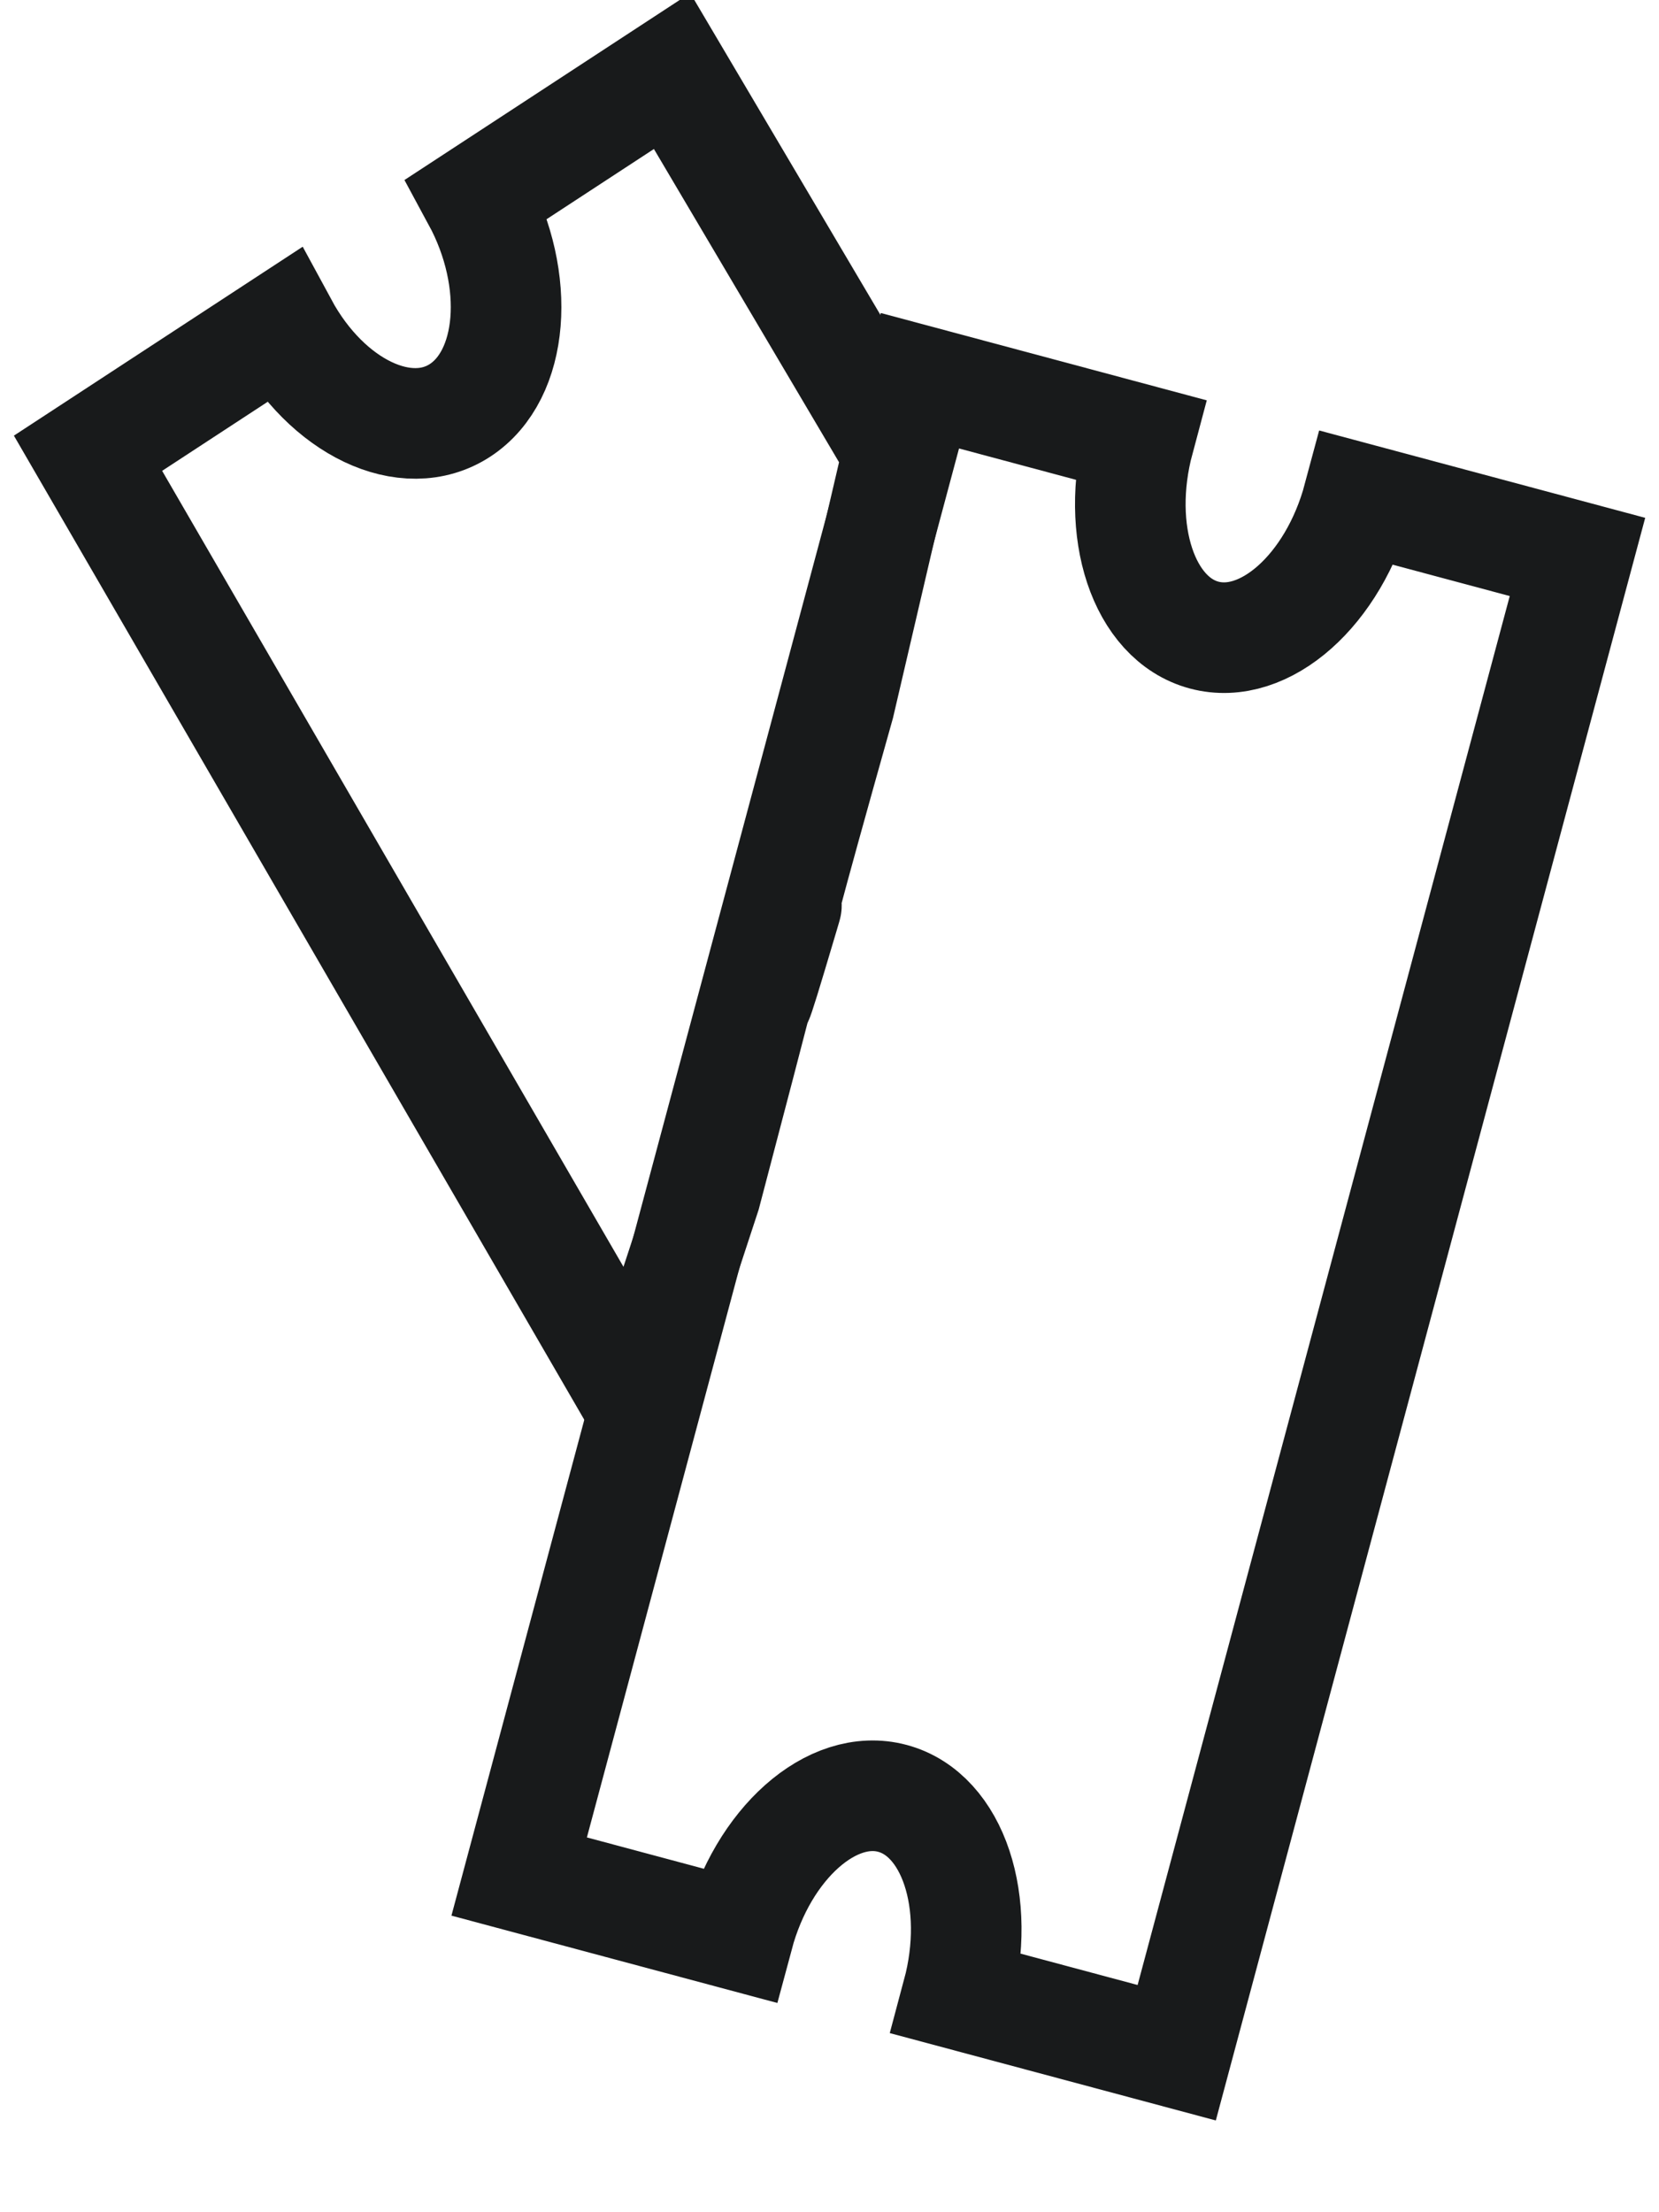
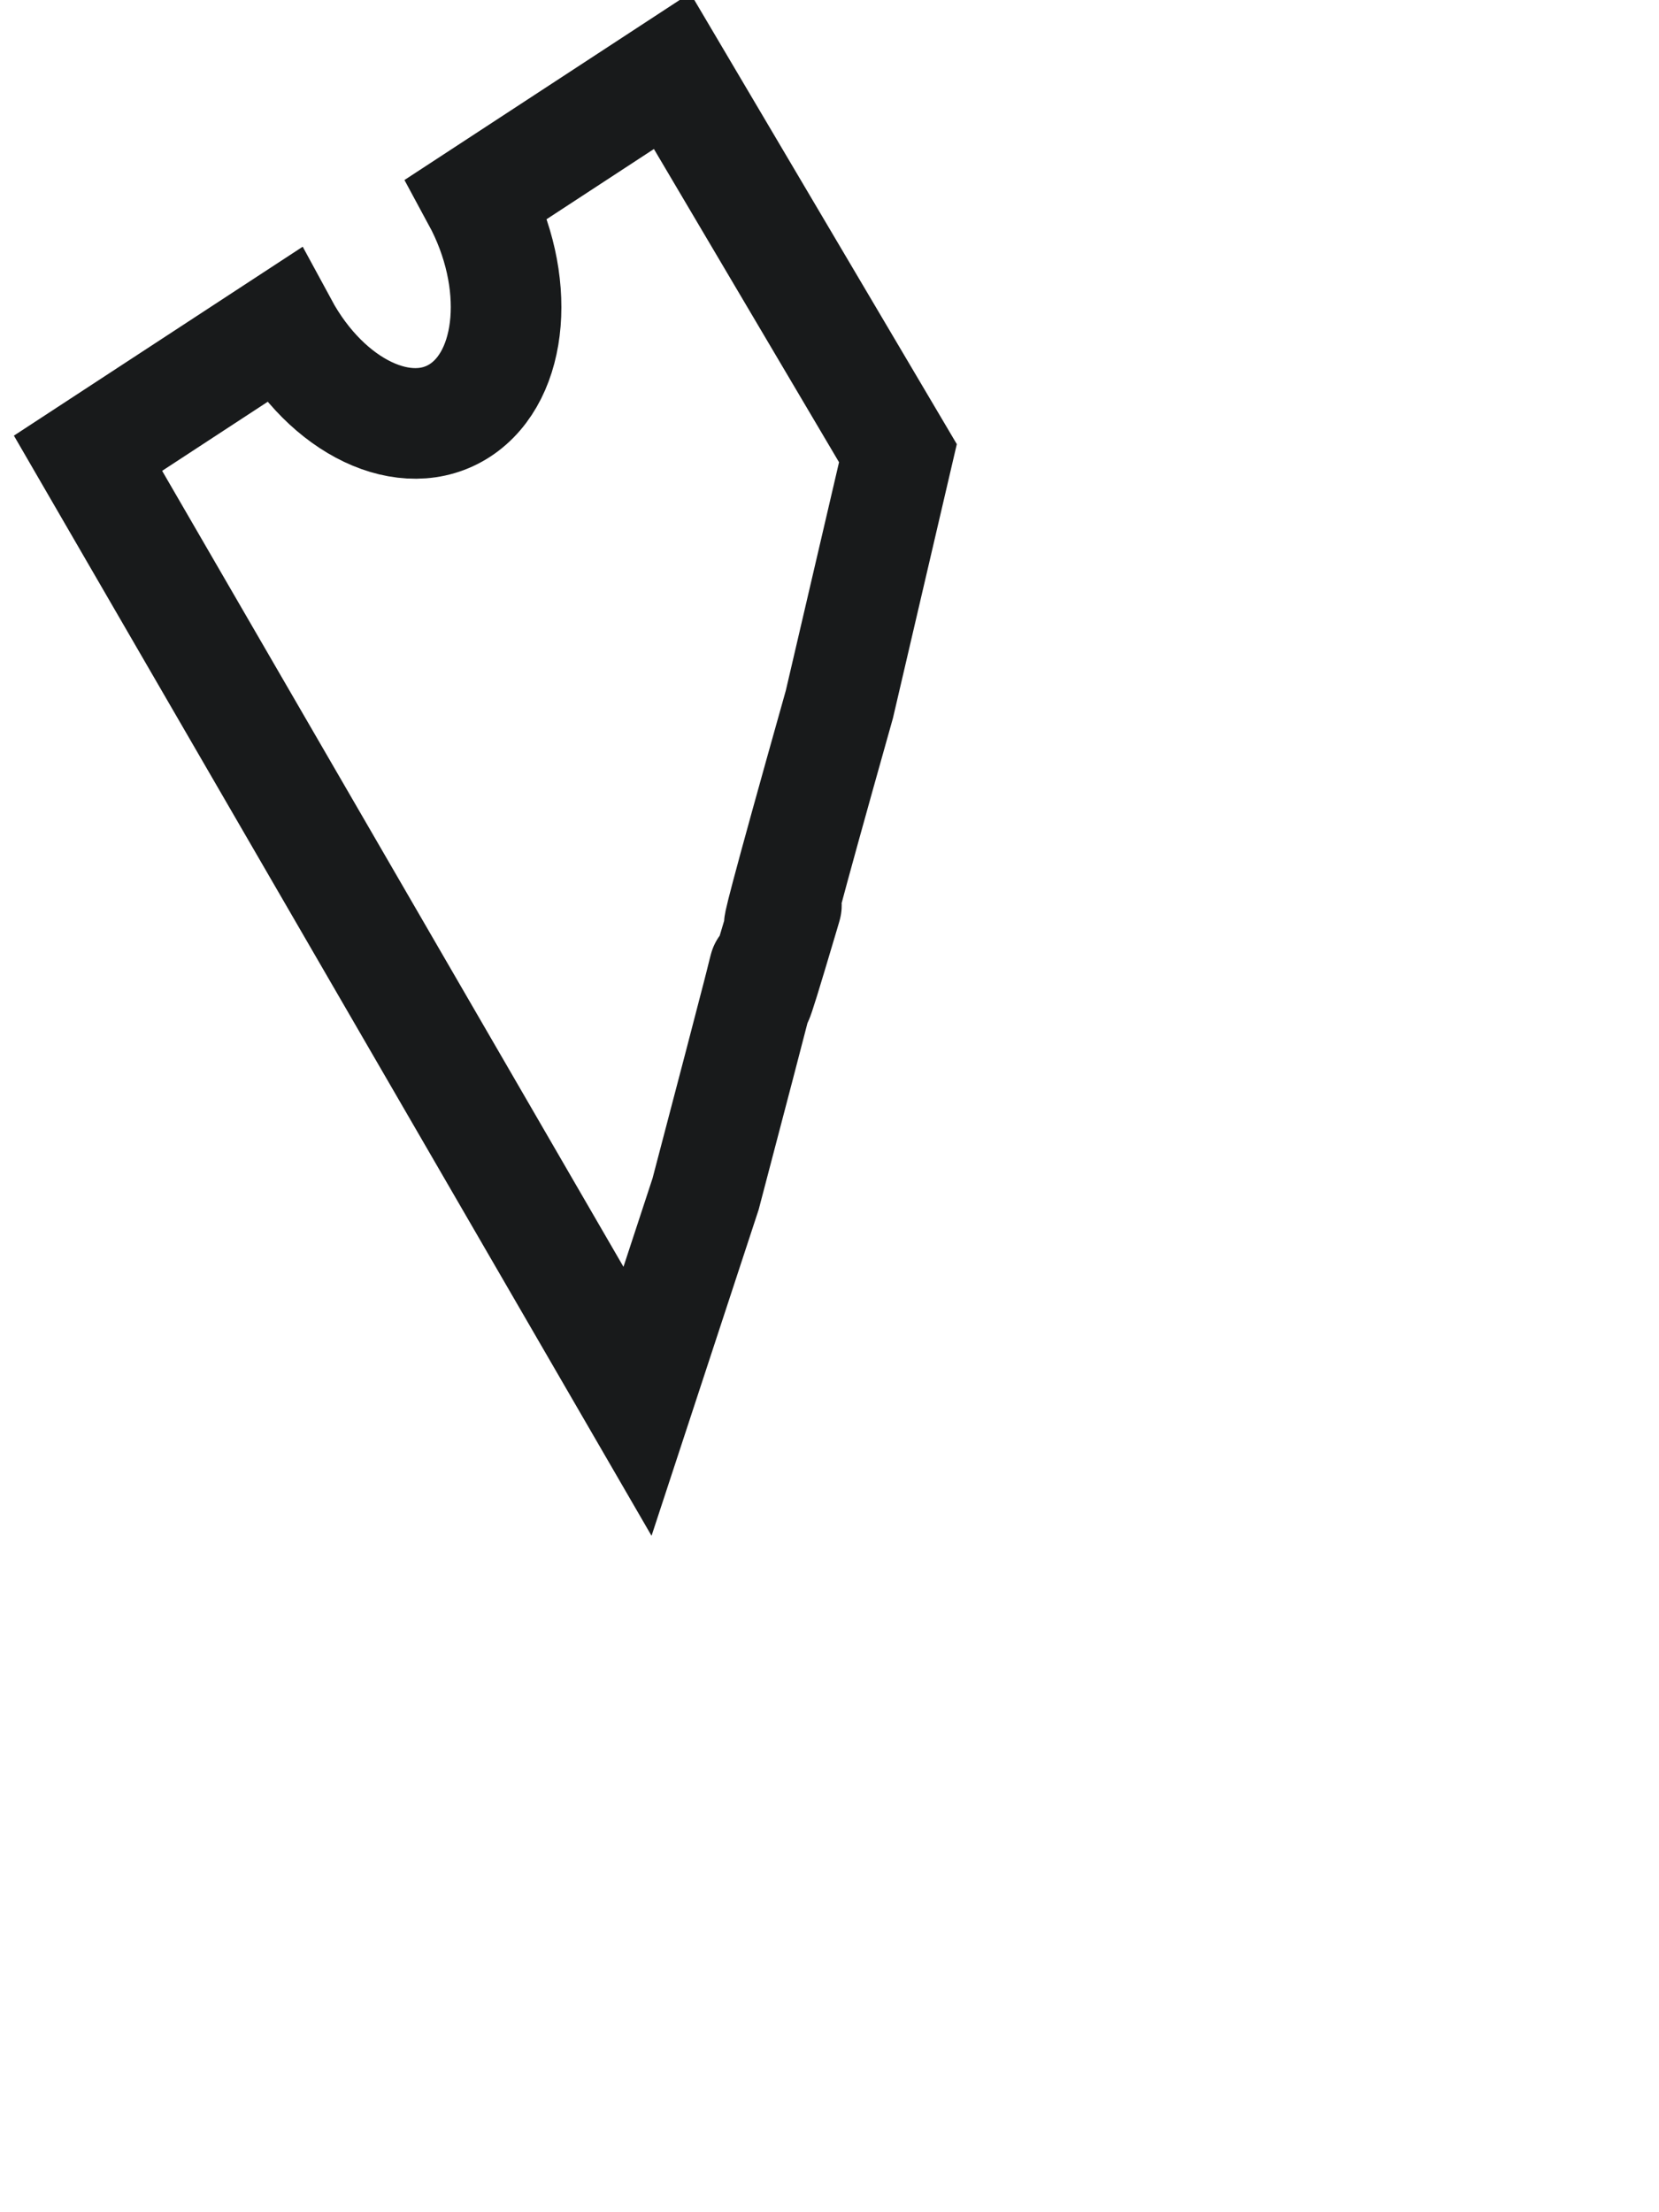
<svg xmlns="http://www.w3.org/2000/svg" width="15px" height="20px" viewBox="0 0 15 20" version="1.1">
  <title>Group</title>
  <desc>Created with Sketch.</desc>
  <defs />
  <g id="Page-1" stroke="none" stroke-width="1" fill="none" fill-rule="evenodd">
    <g id="Group" stroke="#181A1B">
      <path d="M6.96,1.637 L9.061,1.52 L9.102,5.533 L7.509,7.234 C4.737,9.937 6.956,7.842 5.847,8.889 C4.737,9.937 7.11,7.575 4.248,10.463 L2.777,11.779 L2.76,1.872 L4.86,1.755 C4.837,2.595 5.288,3.25 5.868,3.218 C6.448,3.185 6.937,2.478 6.96,1.637 Z" id="Path" transform="translate(5.931, 6.65) rotate(-30) translate(-5.931, -6.65) " />
-       <path d="M10.504,4 L12.556,4 L12.556,18 L10.504,18 C10.504,17.141 10.045,16.444 9.478,16.444 C8.912,16.444 8.452,17.141 8.452,18 L6.401,18 L6.401,4 L8.452,4 C8.452,4.859 8.912,5.556 9.478,5.556 C10.045,5.556 10.504,4.859 10.504,4 Z" id="Path" transform="translate(9.478, 11) rotate(-345) translate(-9.478, -11) " />
    </g>
  </g>
</svg>